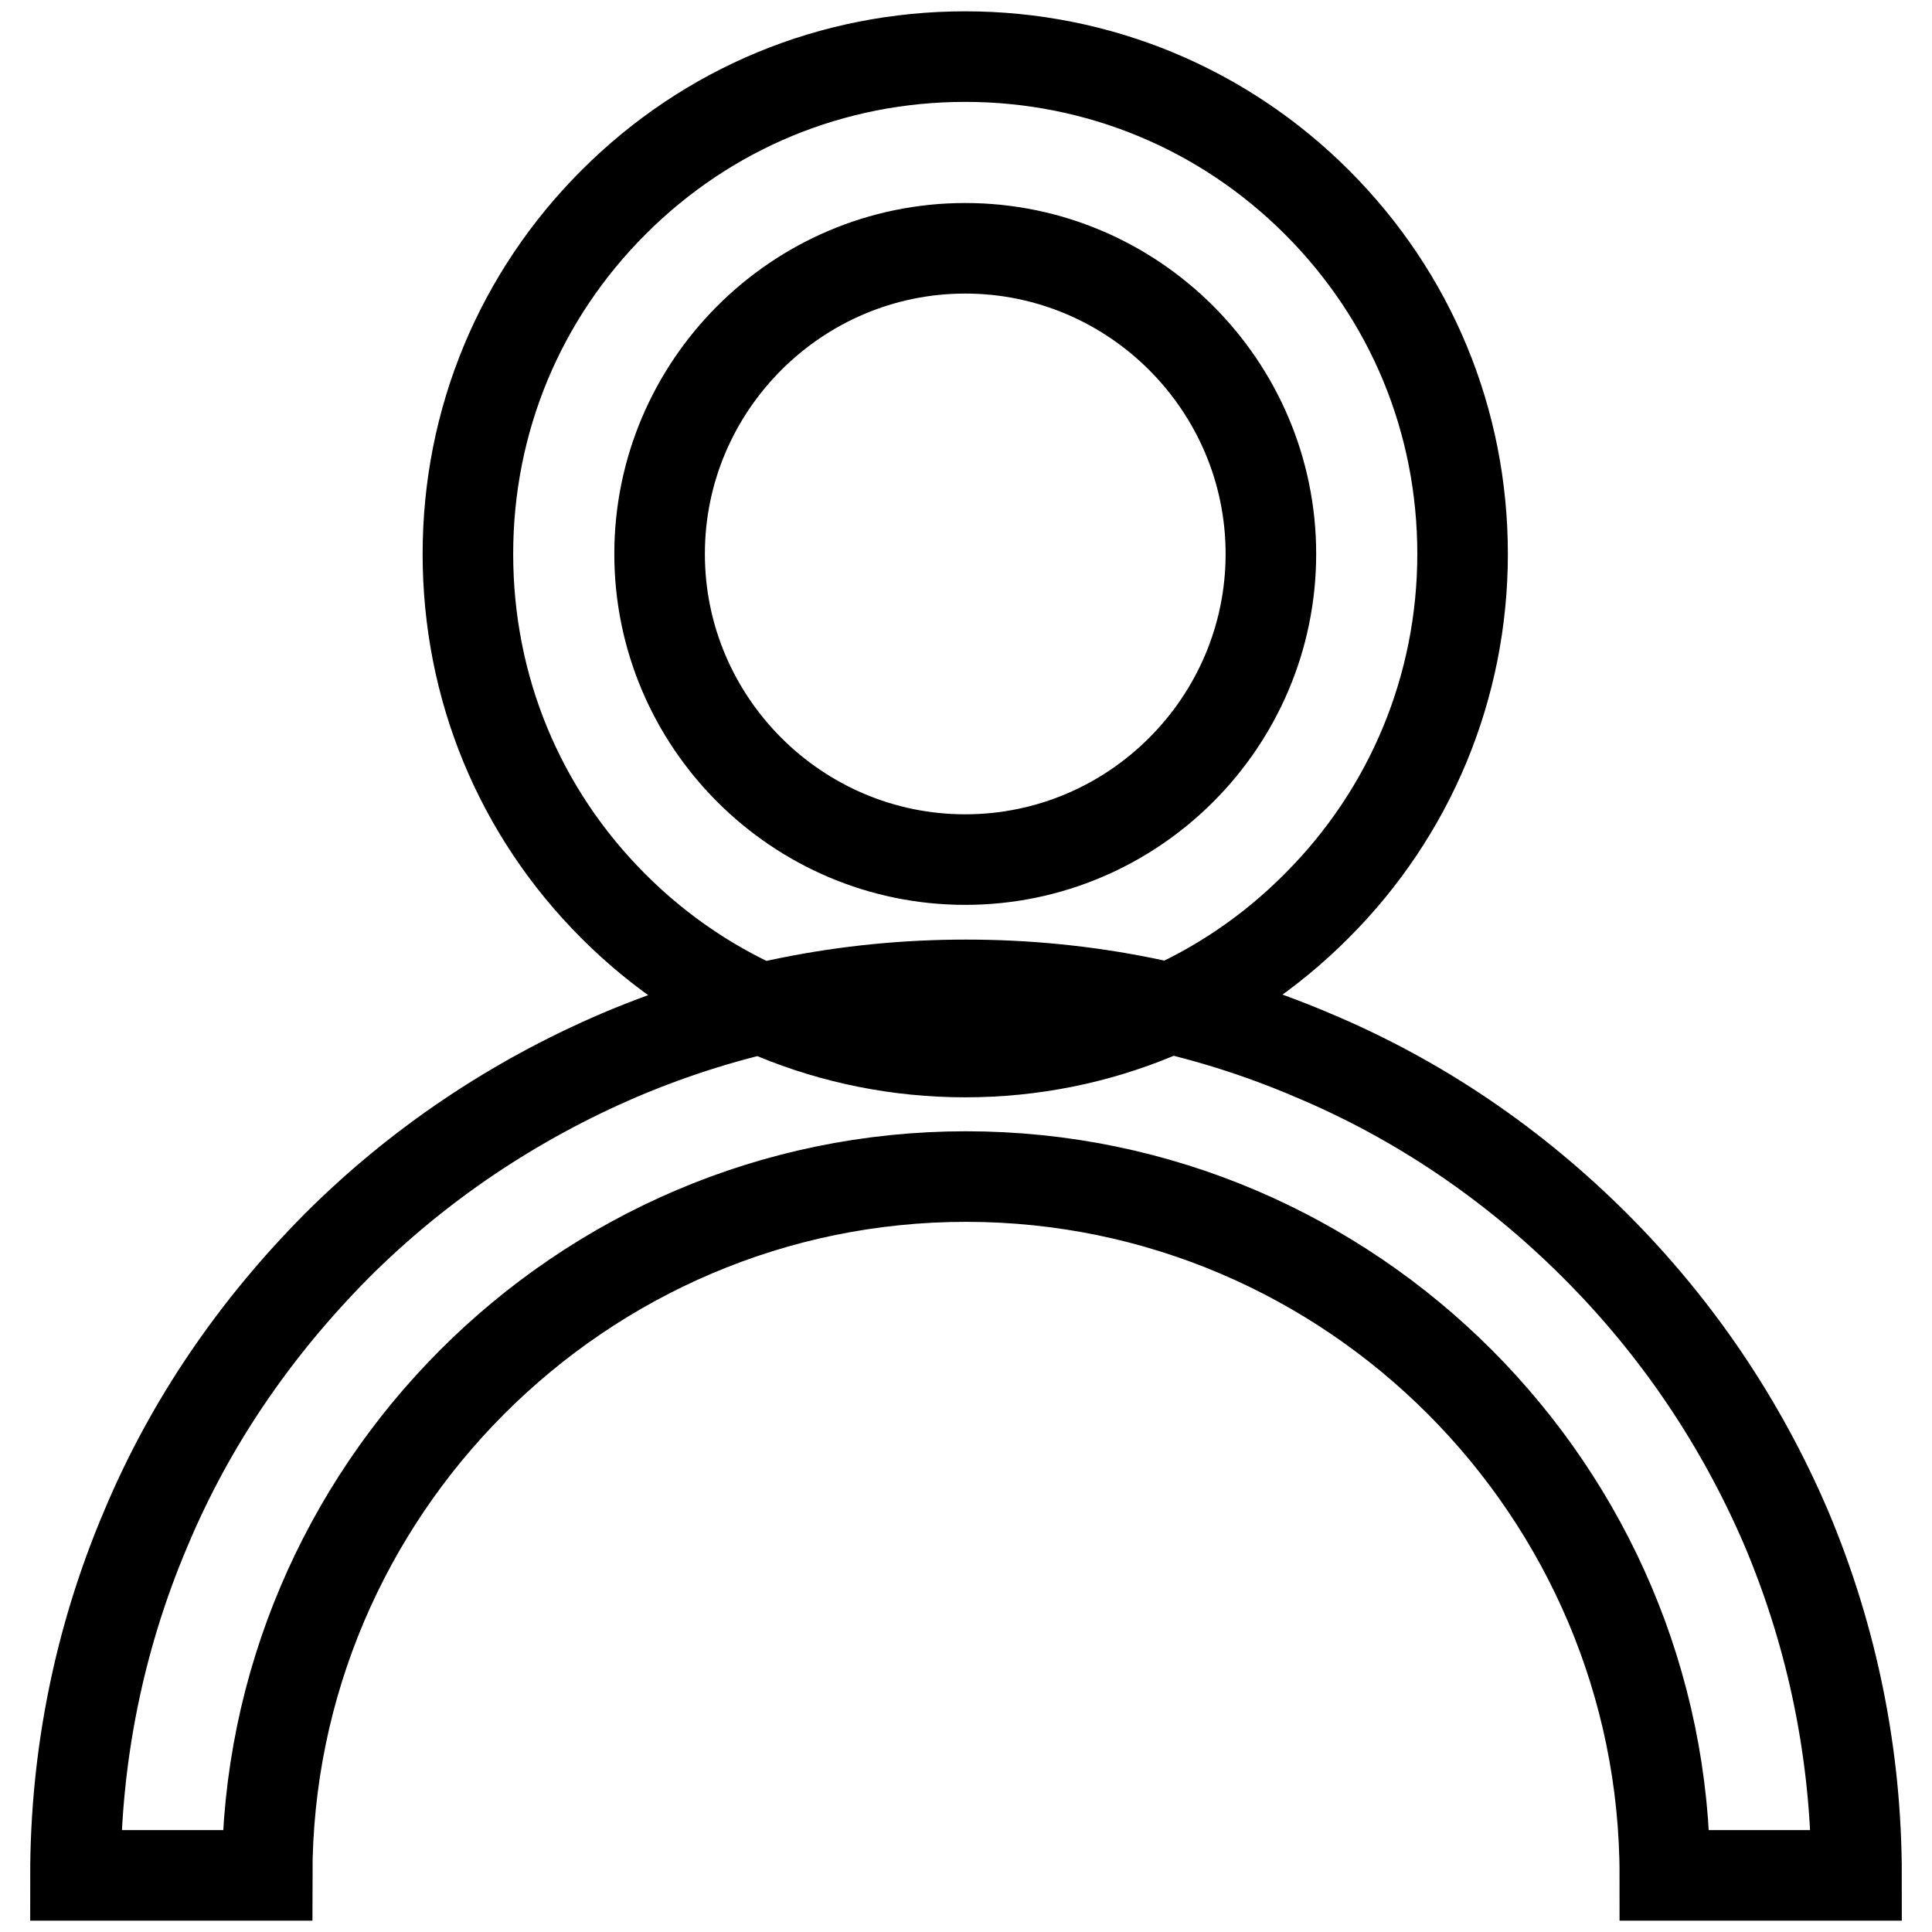
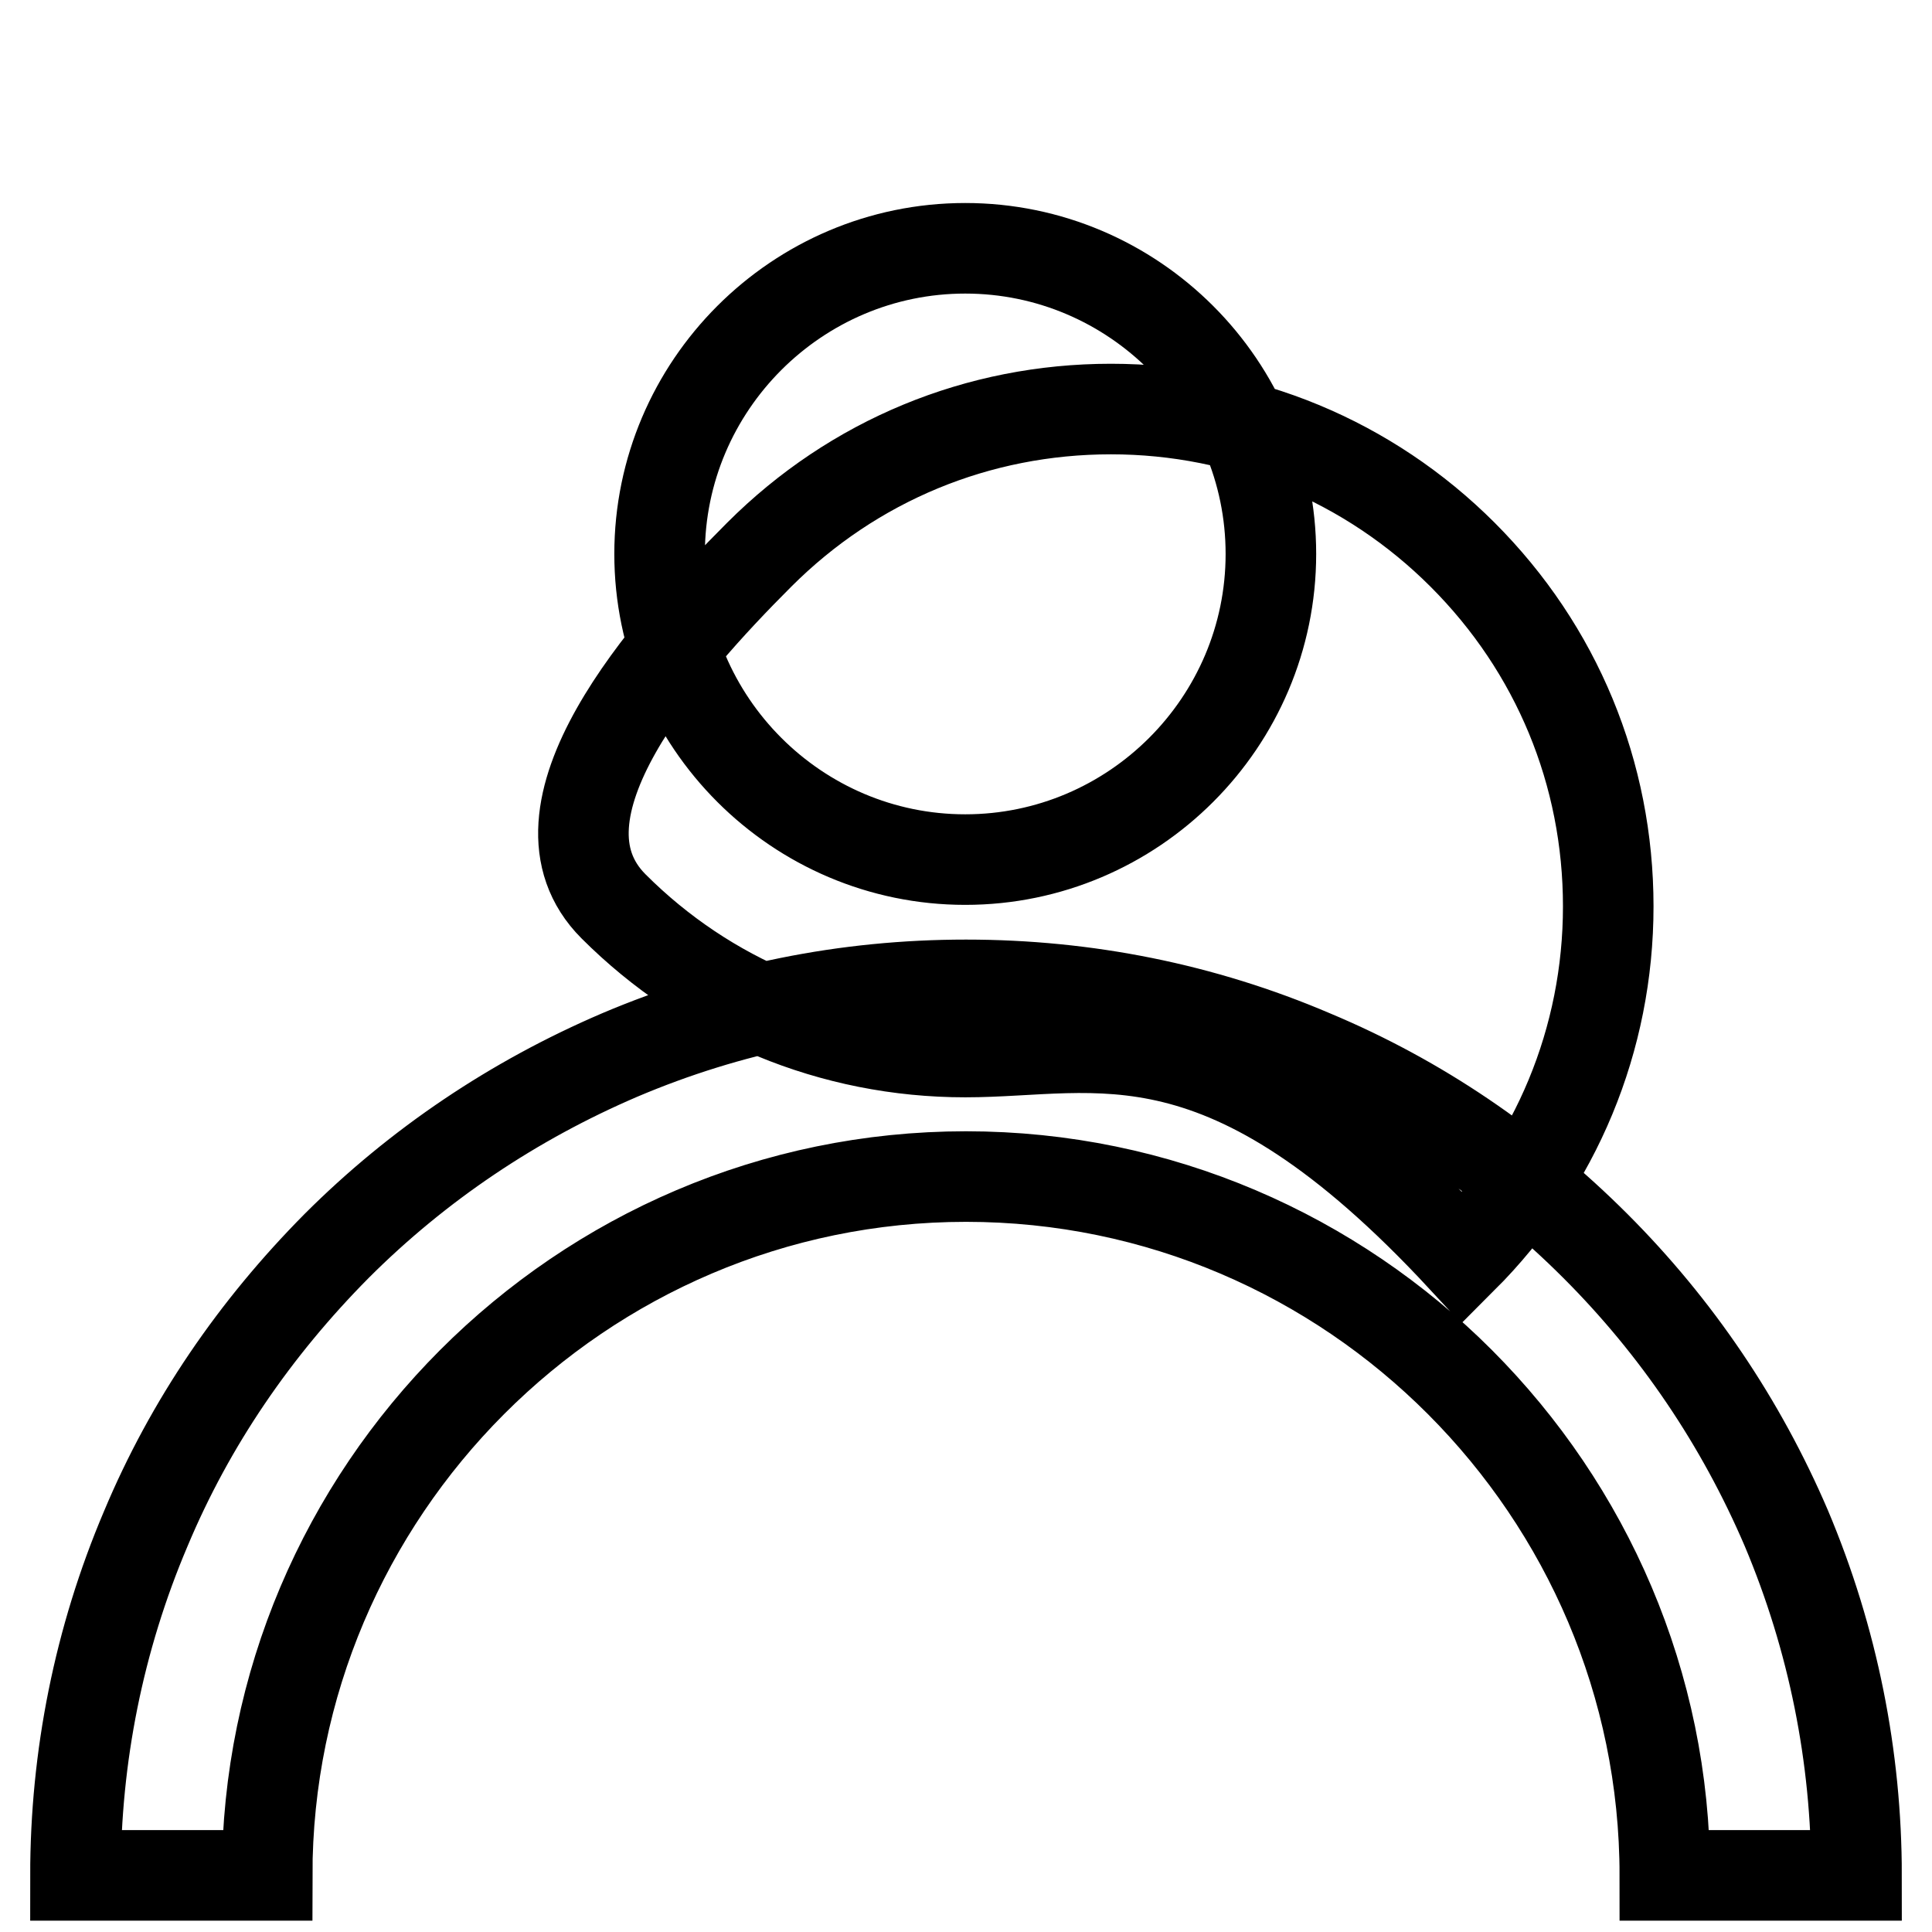
<svg xmlns="http://www.w3.org/2000/svg" version="1.1" x="0px" y="0px" viewBox="0 0 256 256" enable-background="new 0 0 256 256" xml:space="preserve">
  <g>
-     <path stroke-width="12" fill-opacity="0" stroke="#000000" d="M127.9,139.4c-17.6,0-34.2-6.9-46.6-19.3C68.8,107.6,62,91.1,62,73.4s6.9-34.2,19.3-46.6 c12.5-12.5,29-19.3,46.6-19.3c17.6,0,34.2,6.9,46.6,19.3c12.5,12.5,19.3,29,19.3,46.6s-6.9,34.2-19.3,46.6 C162.1,132.5,145.5,139.4,127.9,139.4z M127.9,32.9c-22.3,0-40.5,18.2-40.5,40.5s18.2,40.5,40.5,40.5c22.3,0,40.5-18.2,40.5-40.5 S150.2,32.9,127.9,32.9z M246,248.5h-25.4c0-50.8-41.5-92.6-92.6-92.6c-51.1,0-92.6,41.8-92.6,92.6H10c0-15.7,3.1-31.3,9.3-45.9 c5.9-14.1,14.5-26.6,25.3-37.5c10.8-10.8,23.5-19.3,37.5-25.3c14.6-6.2,30-9.3,45.9-9.3c15.9,0,31.4,3.1,45.9,9.3 c14.1,5.9,26.7,14.5,37.5,25.3c10.8,10.8,19.3,23.4,25.3,37.4C242.9,217.2,246,232.8,246,248.5z" />
+     <path stroke-width="12" fill-opacity="0" stroke="#000000" d="M127.9,139.4c-17.6,0-34.2-6.9-46.6-19.3s6.9-34.2,19.3-46.6 c12.5-12.5,29-19.3,46.6-19.3c17.6,0,34.2,6.9,46.6,19.3c12.5,12.5,19.3,29,19.3,46.6s-6.9,34.2-19.3,46.6 C162.1,132.5,145.5,139.4,127.9,139.4z M127.9,32.9c-22.3,0-40.5,18.2-40.5,40.5s18.2,40.5,40.5,40.5c22.3,0,40.5-18.2,40.5-40.5 S150.2,32.9,127.9,32.9z M246,248.5h-25.4c0-50.8-41.5-92.6-92.6-92.6c-51.1,0-92.6,41.8-92.6,92.6H10c0-15.7,3.1-31.3,9.3-45.9 c5.9-14.1,14.5-26.6,25.3-37.5c10.8-10.8,23.5-19.3,37.5-25.3c14.6-6.2,30-9.3,45.9-9.3c15.9,0,31.4,3.1,45.9,9.3 c14.1,5.9,26.7,14.5,37.5,25.3c10.8,10.8,19.3,23.4,25.3,37.4C242.9,217.2,246,232.8,246,248.5z" />
  </g>
</svg>